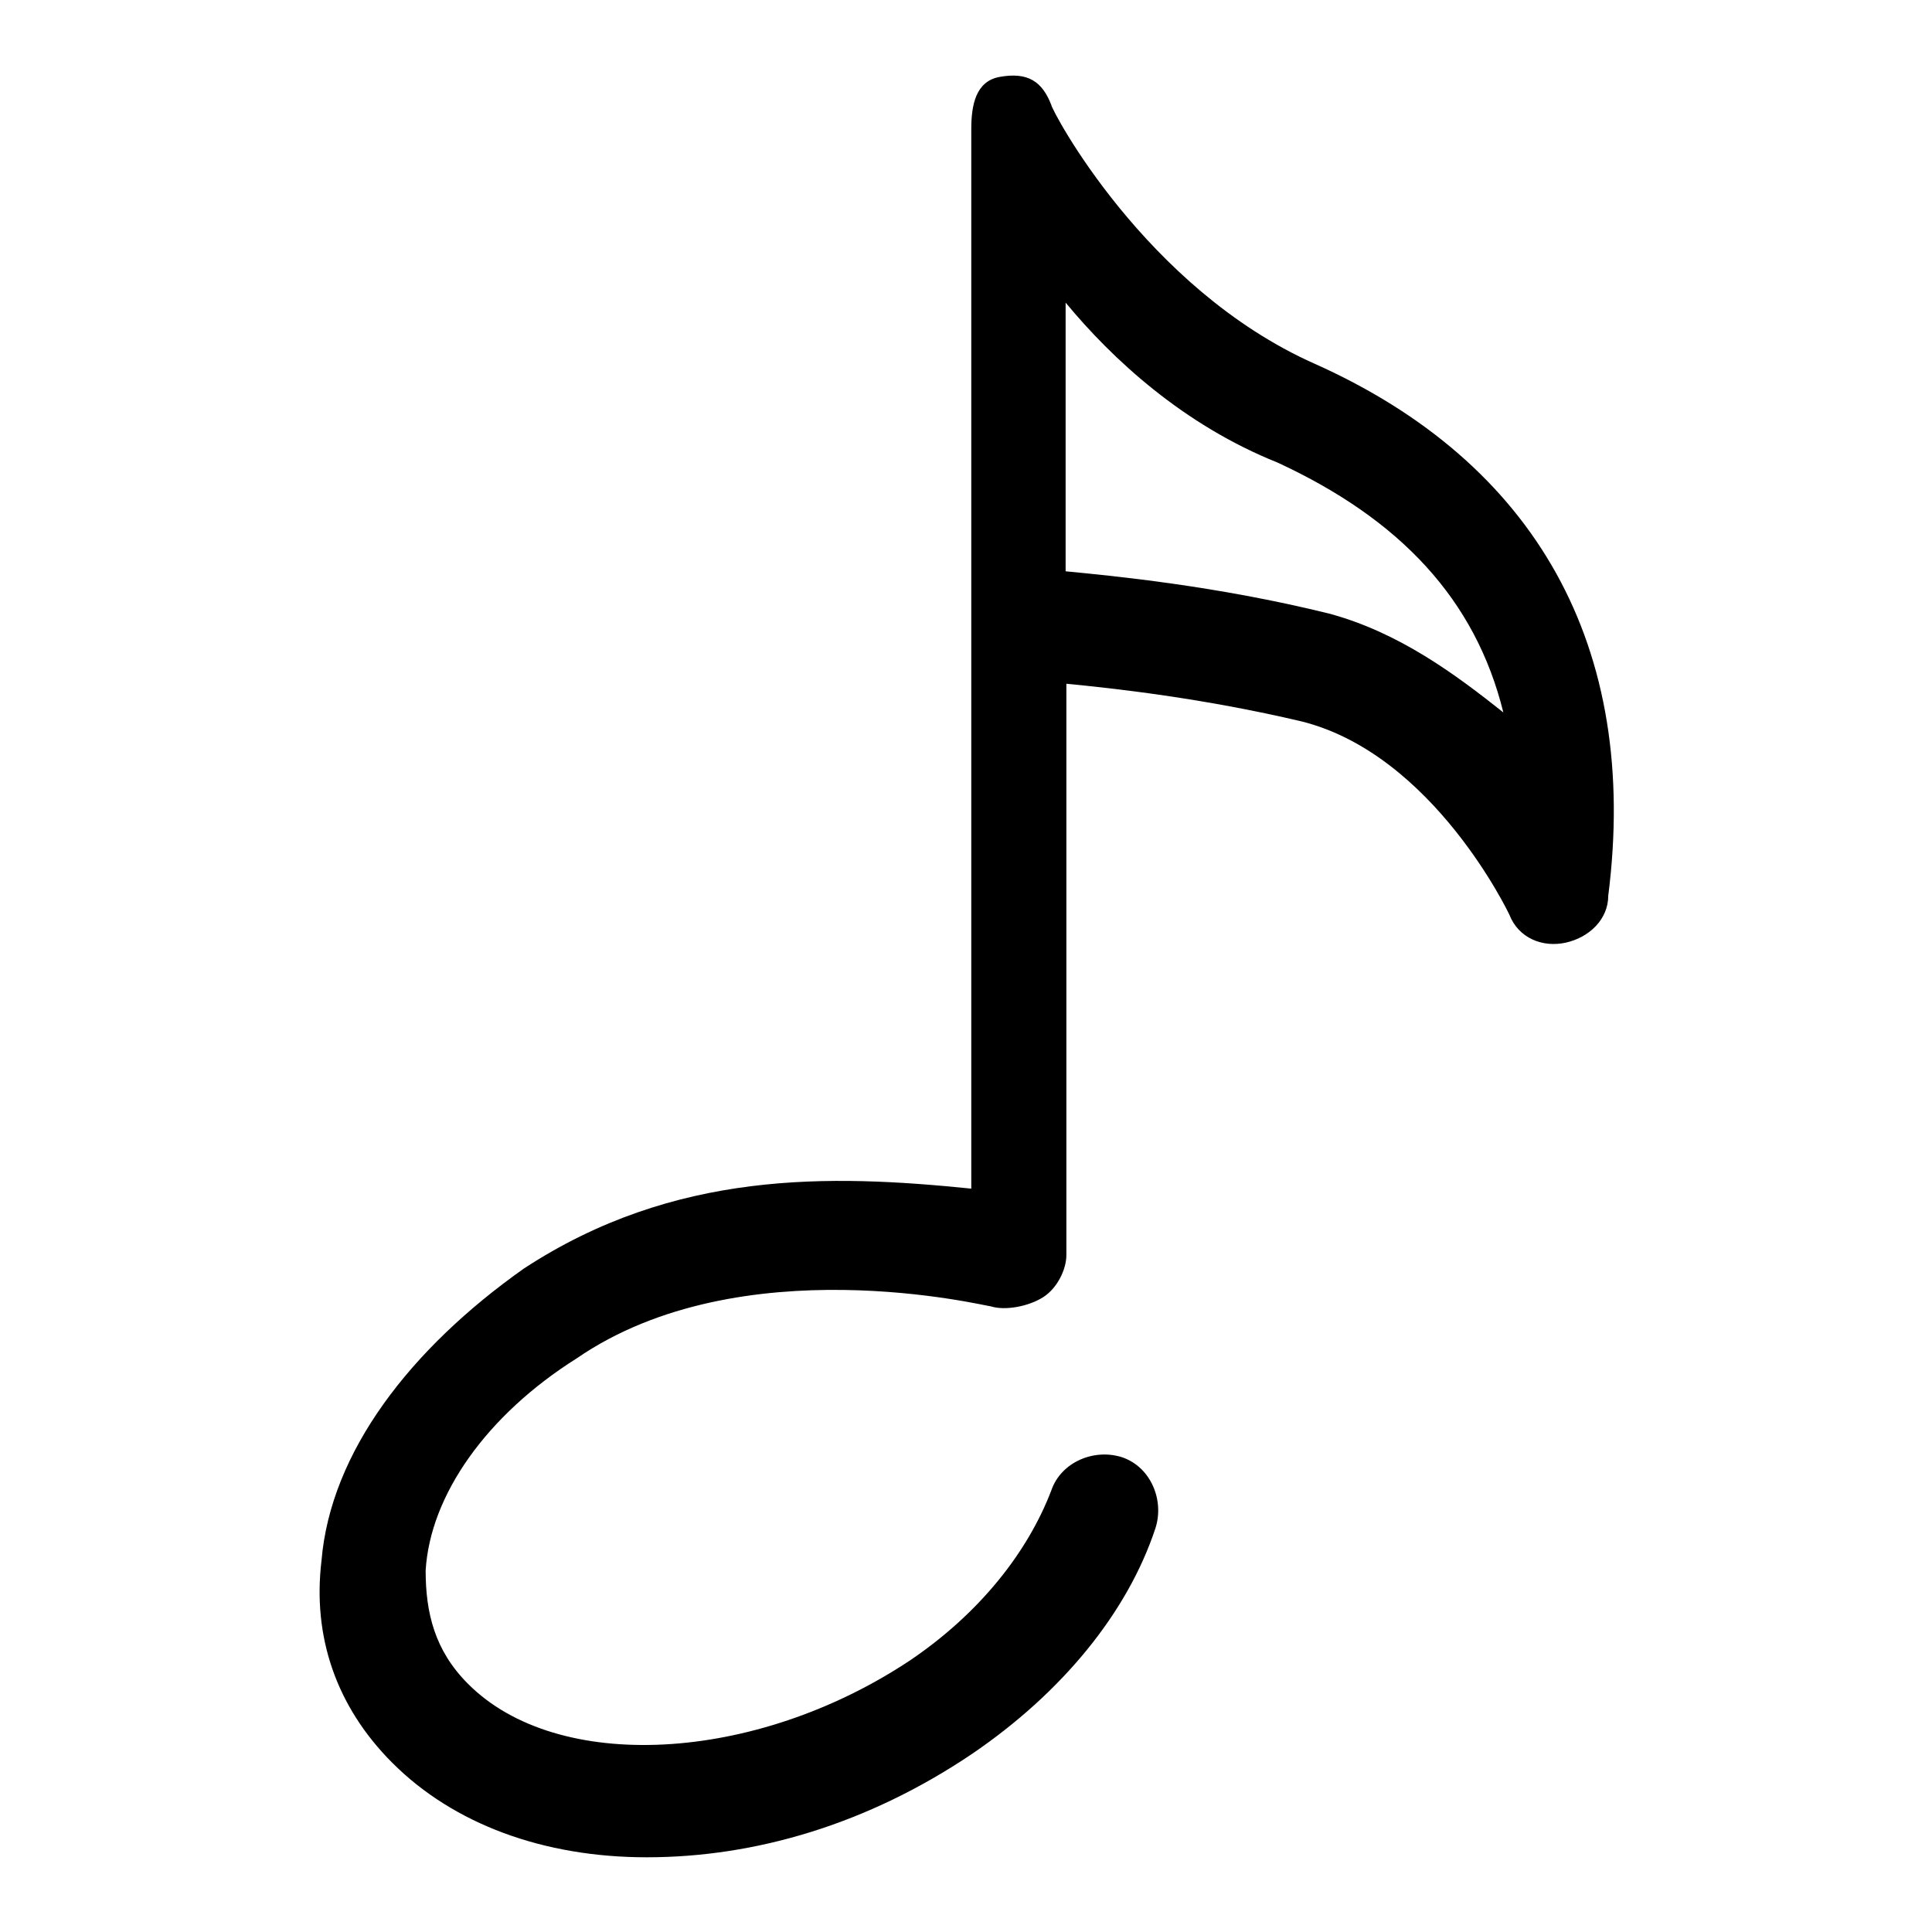
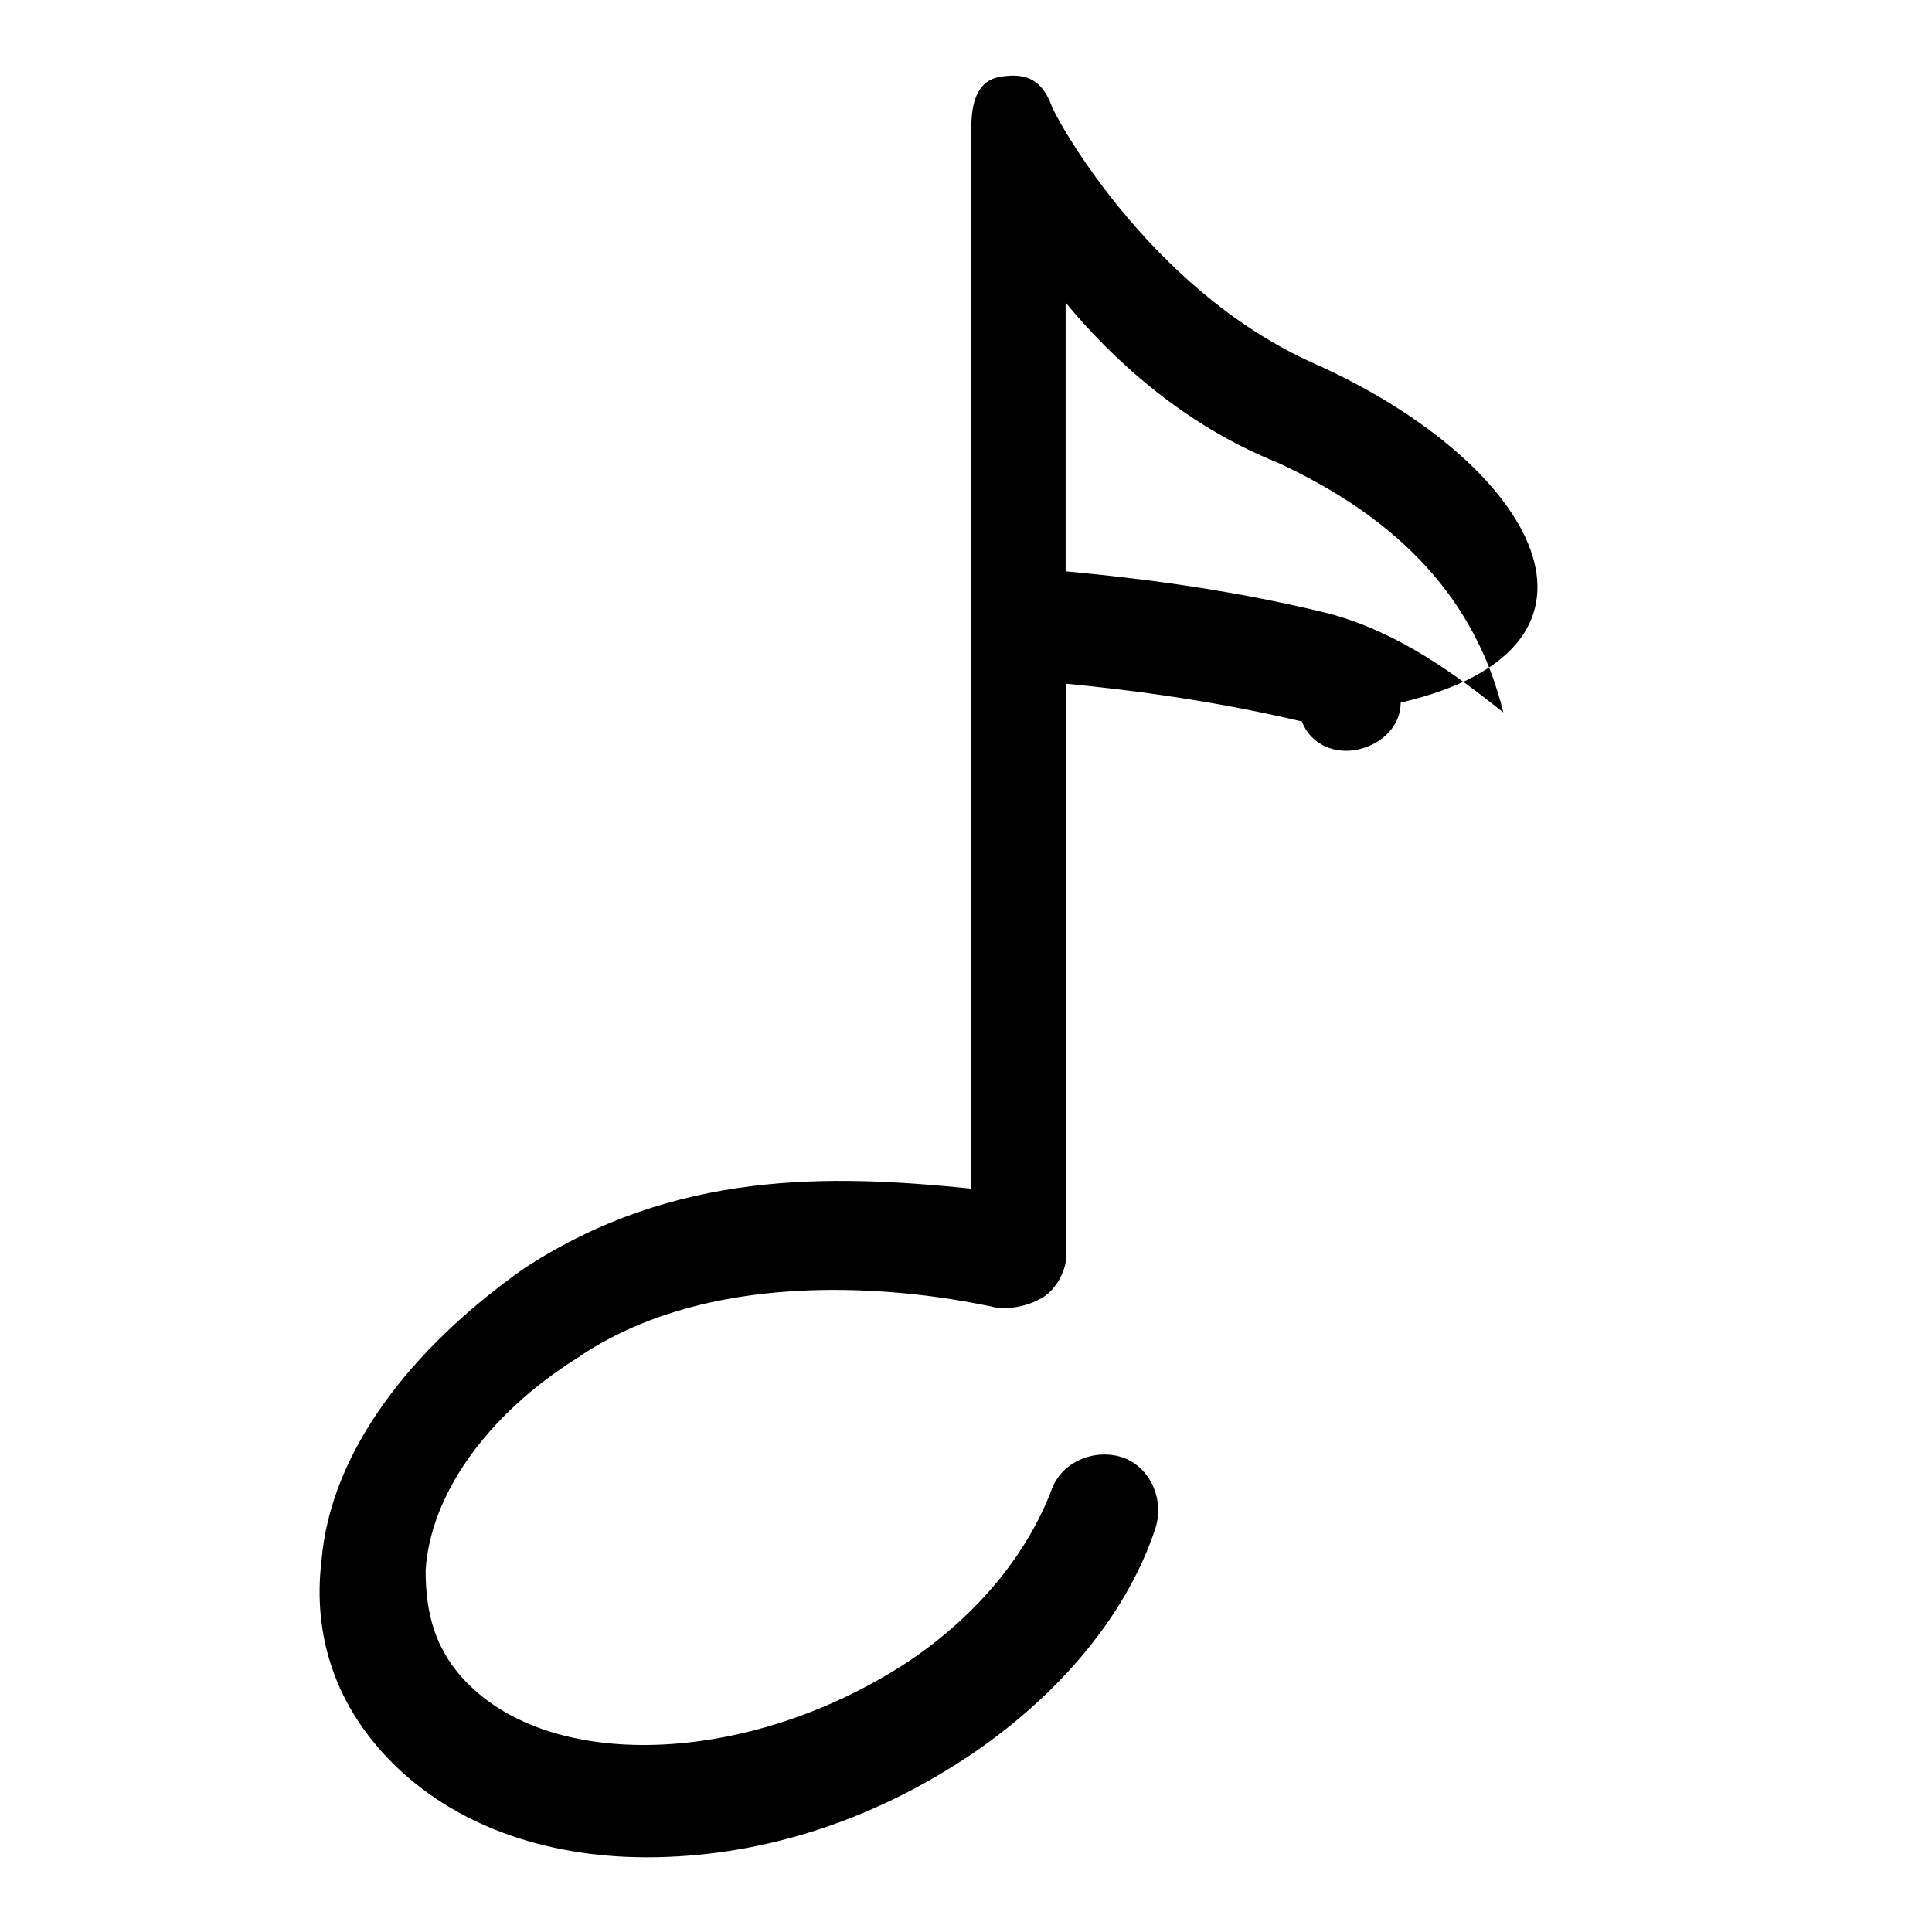
<svg xmlns="http://www.w3.org/2000/svg" version="1.1" x="0px" y="0px" viewBox="0 0 256 256" enable-background="new 0 0 256 256" xml:space="preserve">
  <g>
-     <path fill="#000000" d="M174.2,48.2c-22.5-10-34.9-33.7-34.9-34.3c-1.2-3.1-3.1-4.4-6.9-3.7c-3.1,0.6-3.7,3.7-3.7,6.9v140.4 c-18.7-1.9-39.3-2.5-59.3,10.6c-15,10.6-25.6,24.3-26.8,38.7c-1.2,10,1.9,19.3,9.4,26.8c8.1,8.1,20,12.5,33.7,12.5 c14.4,0,29.3-4.4,43.1-13.7c11.9-8.1,20.6-18.7,24.3-29.9c1.2-3.7-0.6-8.1-4.4-9.4c-3.7-1.2-8.1,0.6-9.4,4.4 c-3.1,8.1-9.4,16.2-18.7,22.5c-20.6,13.7-46.8,15-58.6,3.1c-4.4-4.4-5.6-9.4-5.6-15c0.6-10,8.1-20.6,20-28.1 c21.8-15,54.3-6.9,54.9-6.9c1.9,0.6,5,0,6.9-1.2c1.9-1.2,3.1-3.7,3.1-5.6V90.6c6.2,0.6,18.1,1.9,31.2,5 c17.5,4.4,27.5,25.6,27.5,25.6c1.2,3.1,4.4,4.4,7.5,3.7s5.6-3.1,5.6-6.2C217.3,85.7,203.5,61.3,174.2,48.2z M176.1,81.3 c-15-3.7-28.7-5-34.9-5.6V40.1c6.2,7.5,15.6,16.2,28.1,21.2c16.2,7.5,26.2,18.1,29.9,33.1C192.9,89.4,185.4,83.8,176.1,81.3z" />
+     <path fill="#000000" d="M174.2,48.2c-22.5-10-34.9-33.7-34.9-34.3c-1.2-3.1-3.1-4.4-6.9-3.7c-3.1,0.6-3.7,3.7-3.7,6.9v140.4 c-18.7-1.9-39.3-2.5-59.3,10.6c-15,10.6-25.6,24.3-26.8,38.7c-1.2,10,1.9,19.3,9.4,26.8c8.1,8.1,20,12.5,33.7,12.5 c14.4,0,29.3-4.4,43.1-13.7c11.9-8.1,20.6-18.7,24.3-29.9c1.2-3.7-0.6-8.1-4.4-9.4c-3.7-1.2-8.1,0.6-9.4,4.4 c-3.1,8.1-9.4,16.2-18.7,22.5c-20.6,13.7-46.8,15-58.6,3.1c-4.4-4.4-5.6-9.4-5.6-15c0.6-10,8.1-20.6,20-28.1 c21.8-15,54.3-6.9,54.9-6.9c1.9,0.6,5,0,6.9-1.2c1.9-1.2,3.1-3.7,3.1-5.6V90.6c6.2,0.6,18.1,1.9,31.2,5 c1.2,3.1,4.4,4.4,7.5,3.7s5.6-3.1,5.6-6.2C217.3,85.7,203.5,61.3,174.2,48.2z M176.1,81.3 c-15-3.7-28.7-5-34.9-5.6V40.1c6.2,7.5,15.6,16.2,28.1,21.2c16.2,7.5,26.2,18.1,29.9,33.1C192.9,89.4,185.4,83.8,176.1,81.3z" />
  </g>
</svg>